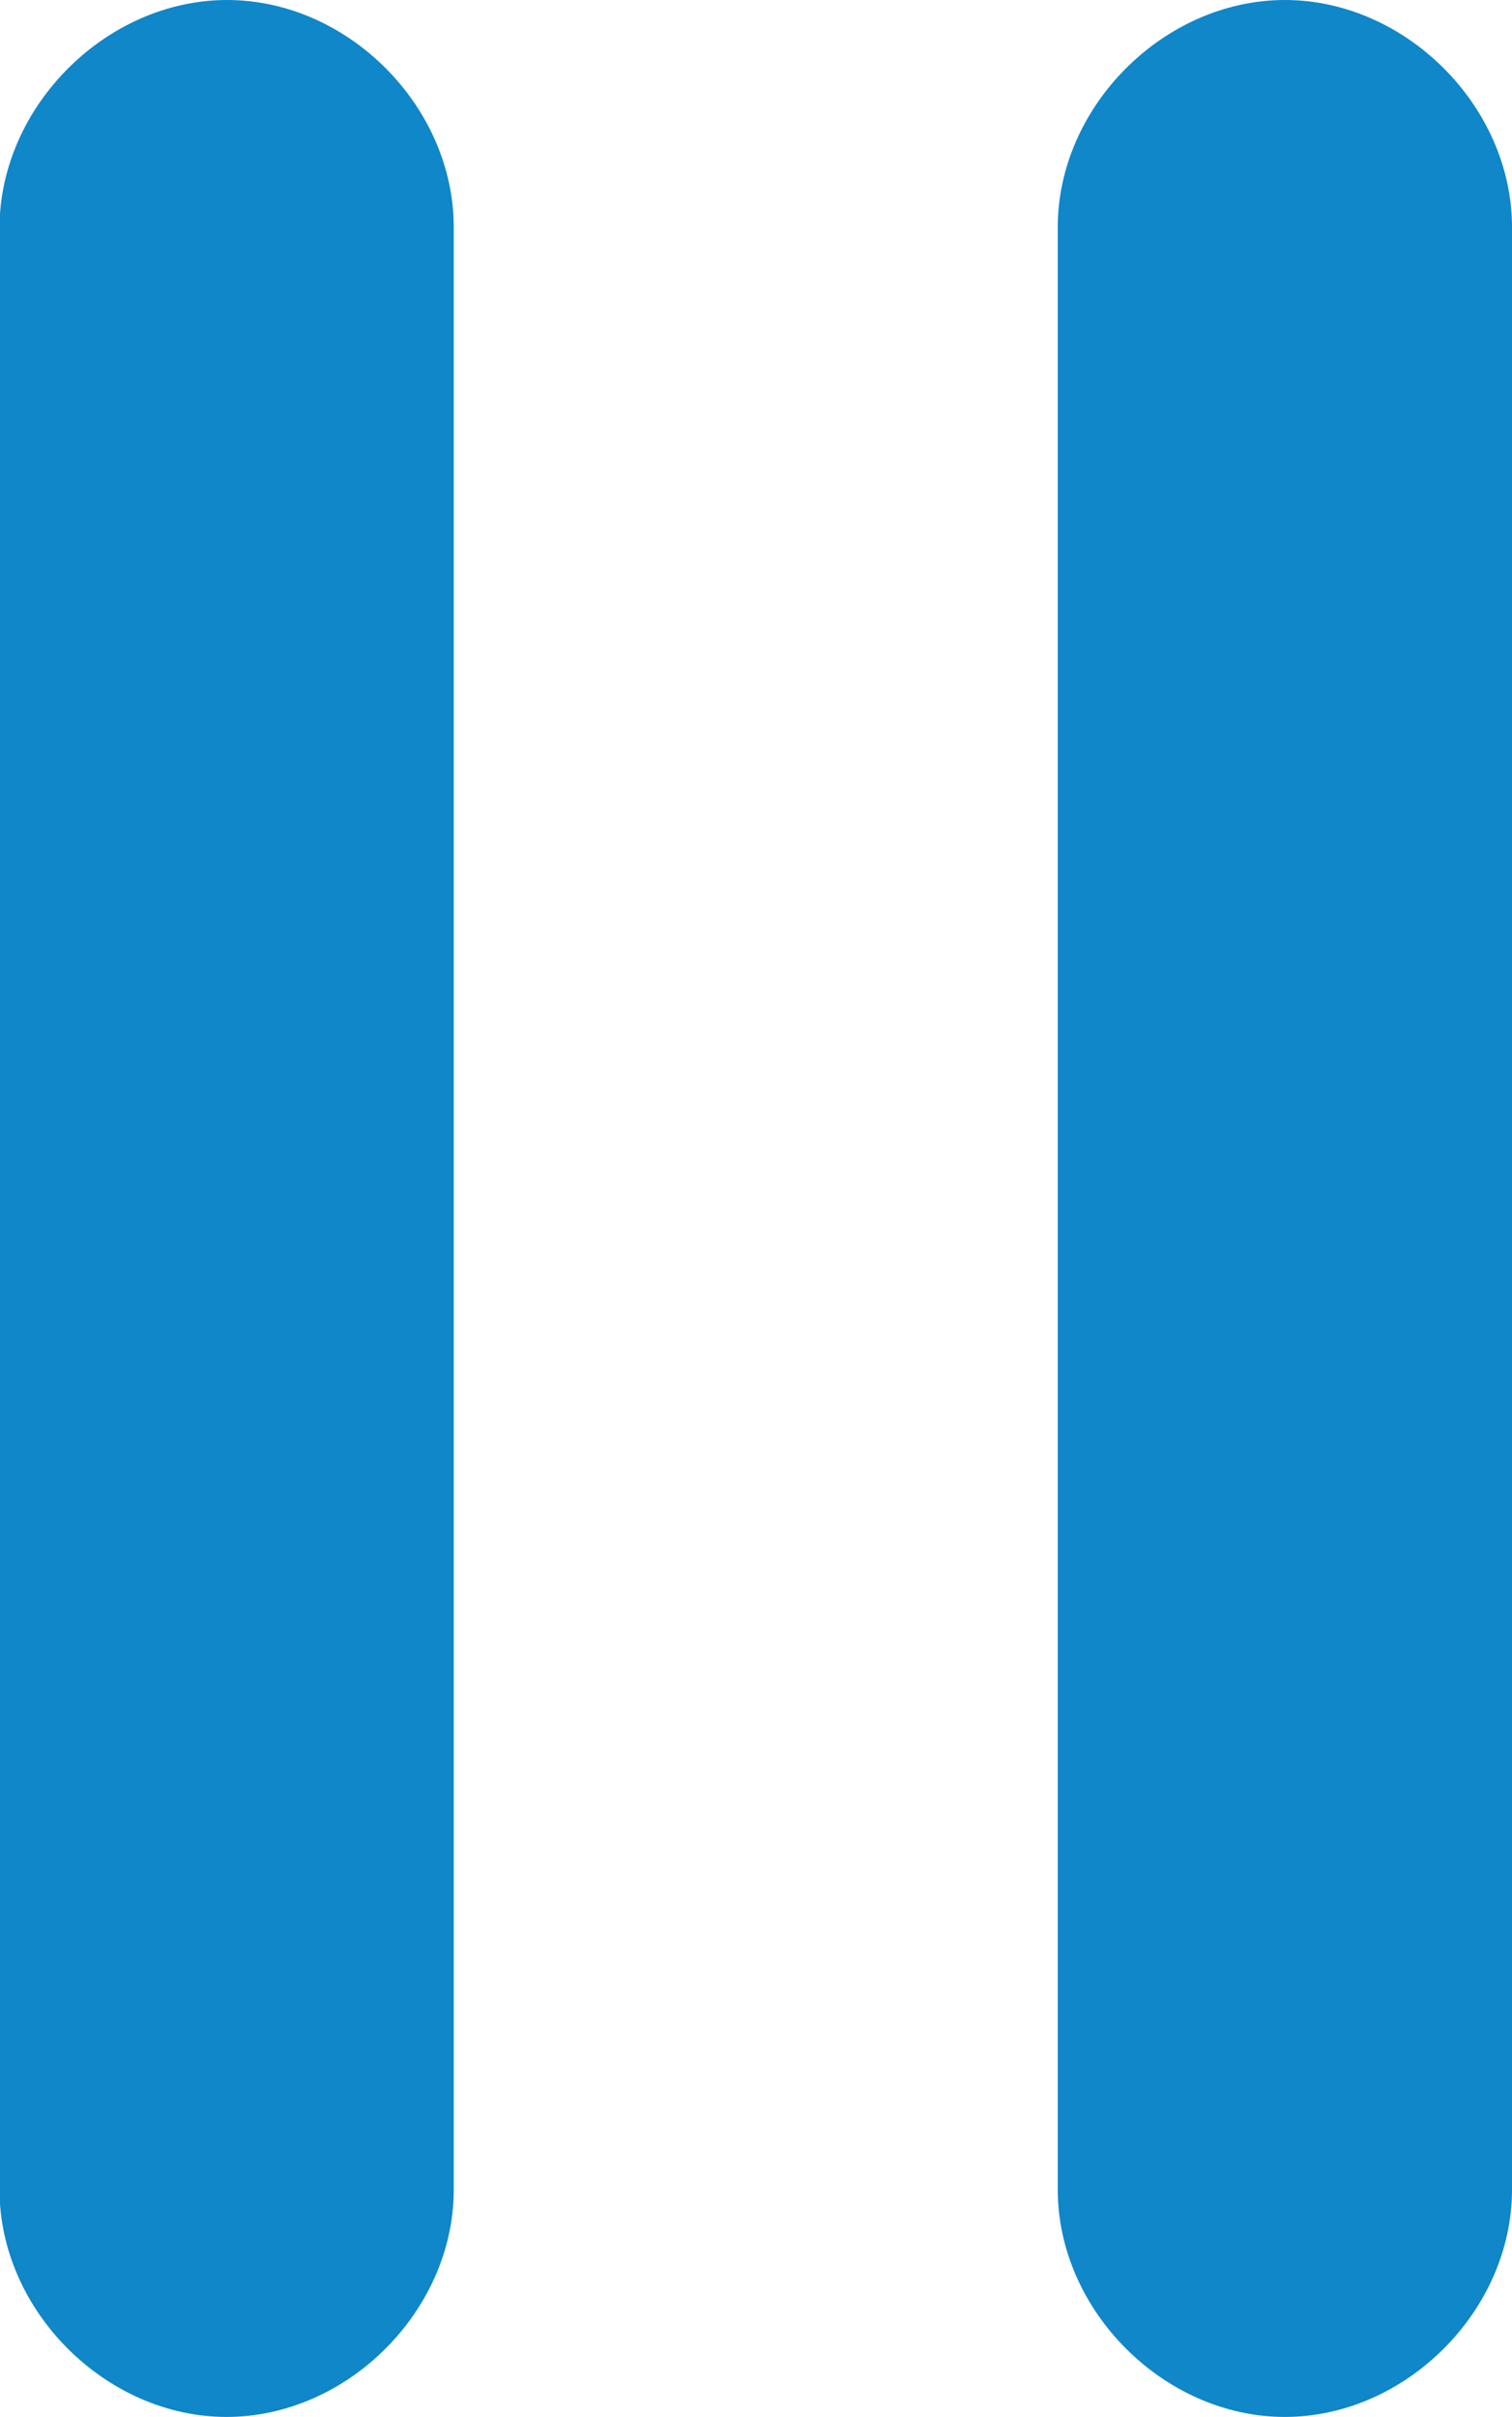
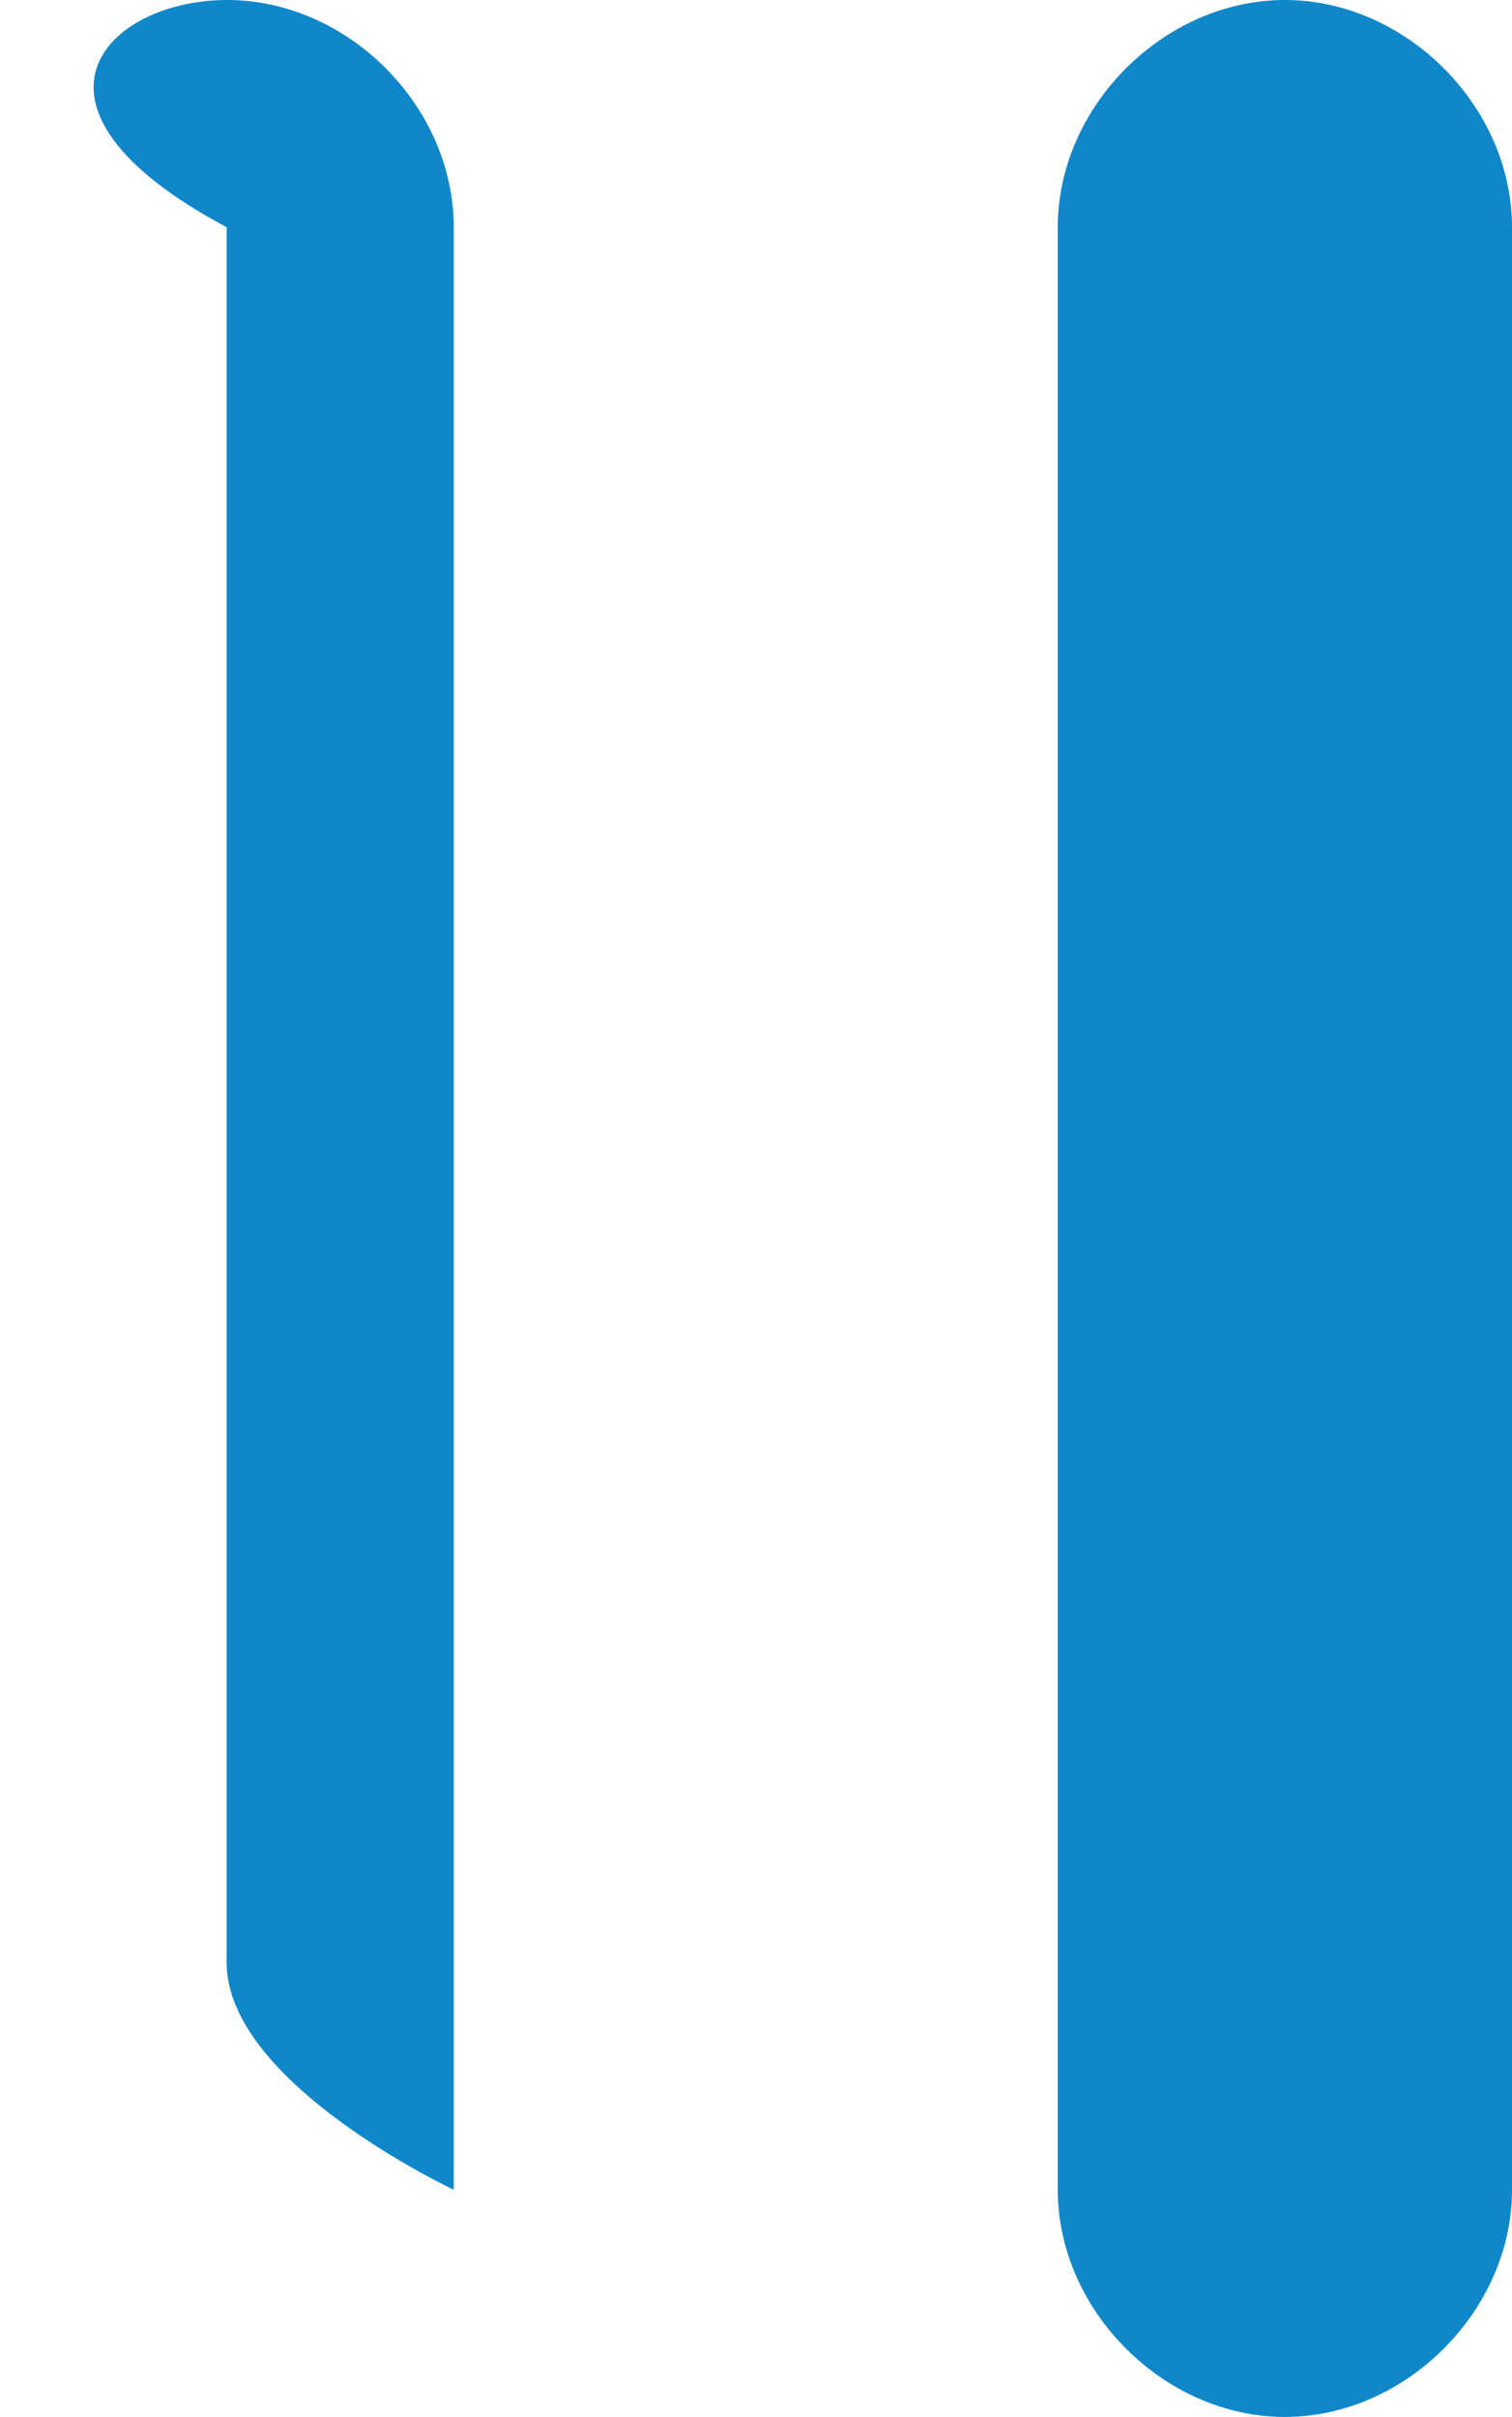
<svg version="1.1" id="DESKTOP" x="0" y="0" viewBox="0 0 312.9 500" xml:space="preserve">
-   <path d="M93.9 47v406c0 25-22 47-47 47s-47-22-47-47V47C0 22 22 0 47 0s46.9 22 46.9 47zM312.9 47v406c0 25-22 47-47 47s-47-22-47-47V47c0-25 22-47 47-47s47 22 47 47z" fill="#0f87c9" />
+   <path d="M93.9 47v406s-47-22-47-47V47C0 22 22 0 47 0s46.9 22 46.9 47zM312.9 47v406c0 25-22 47-47 47s-47-22-47-47V47c0-25 22-47 47-47s47 22 47 47z" fill="#0f87c9" />
</svg>